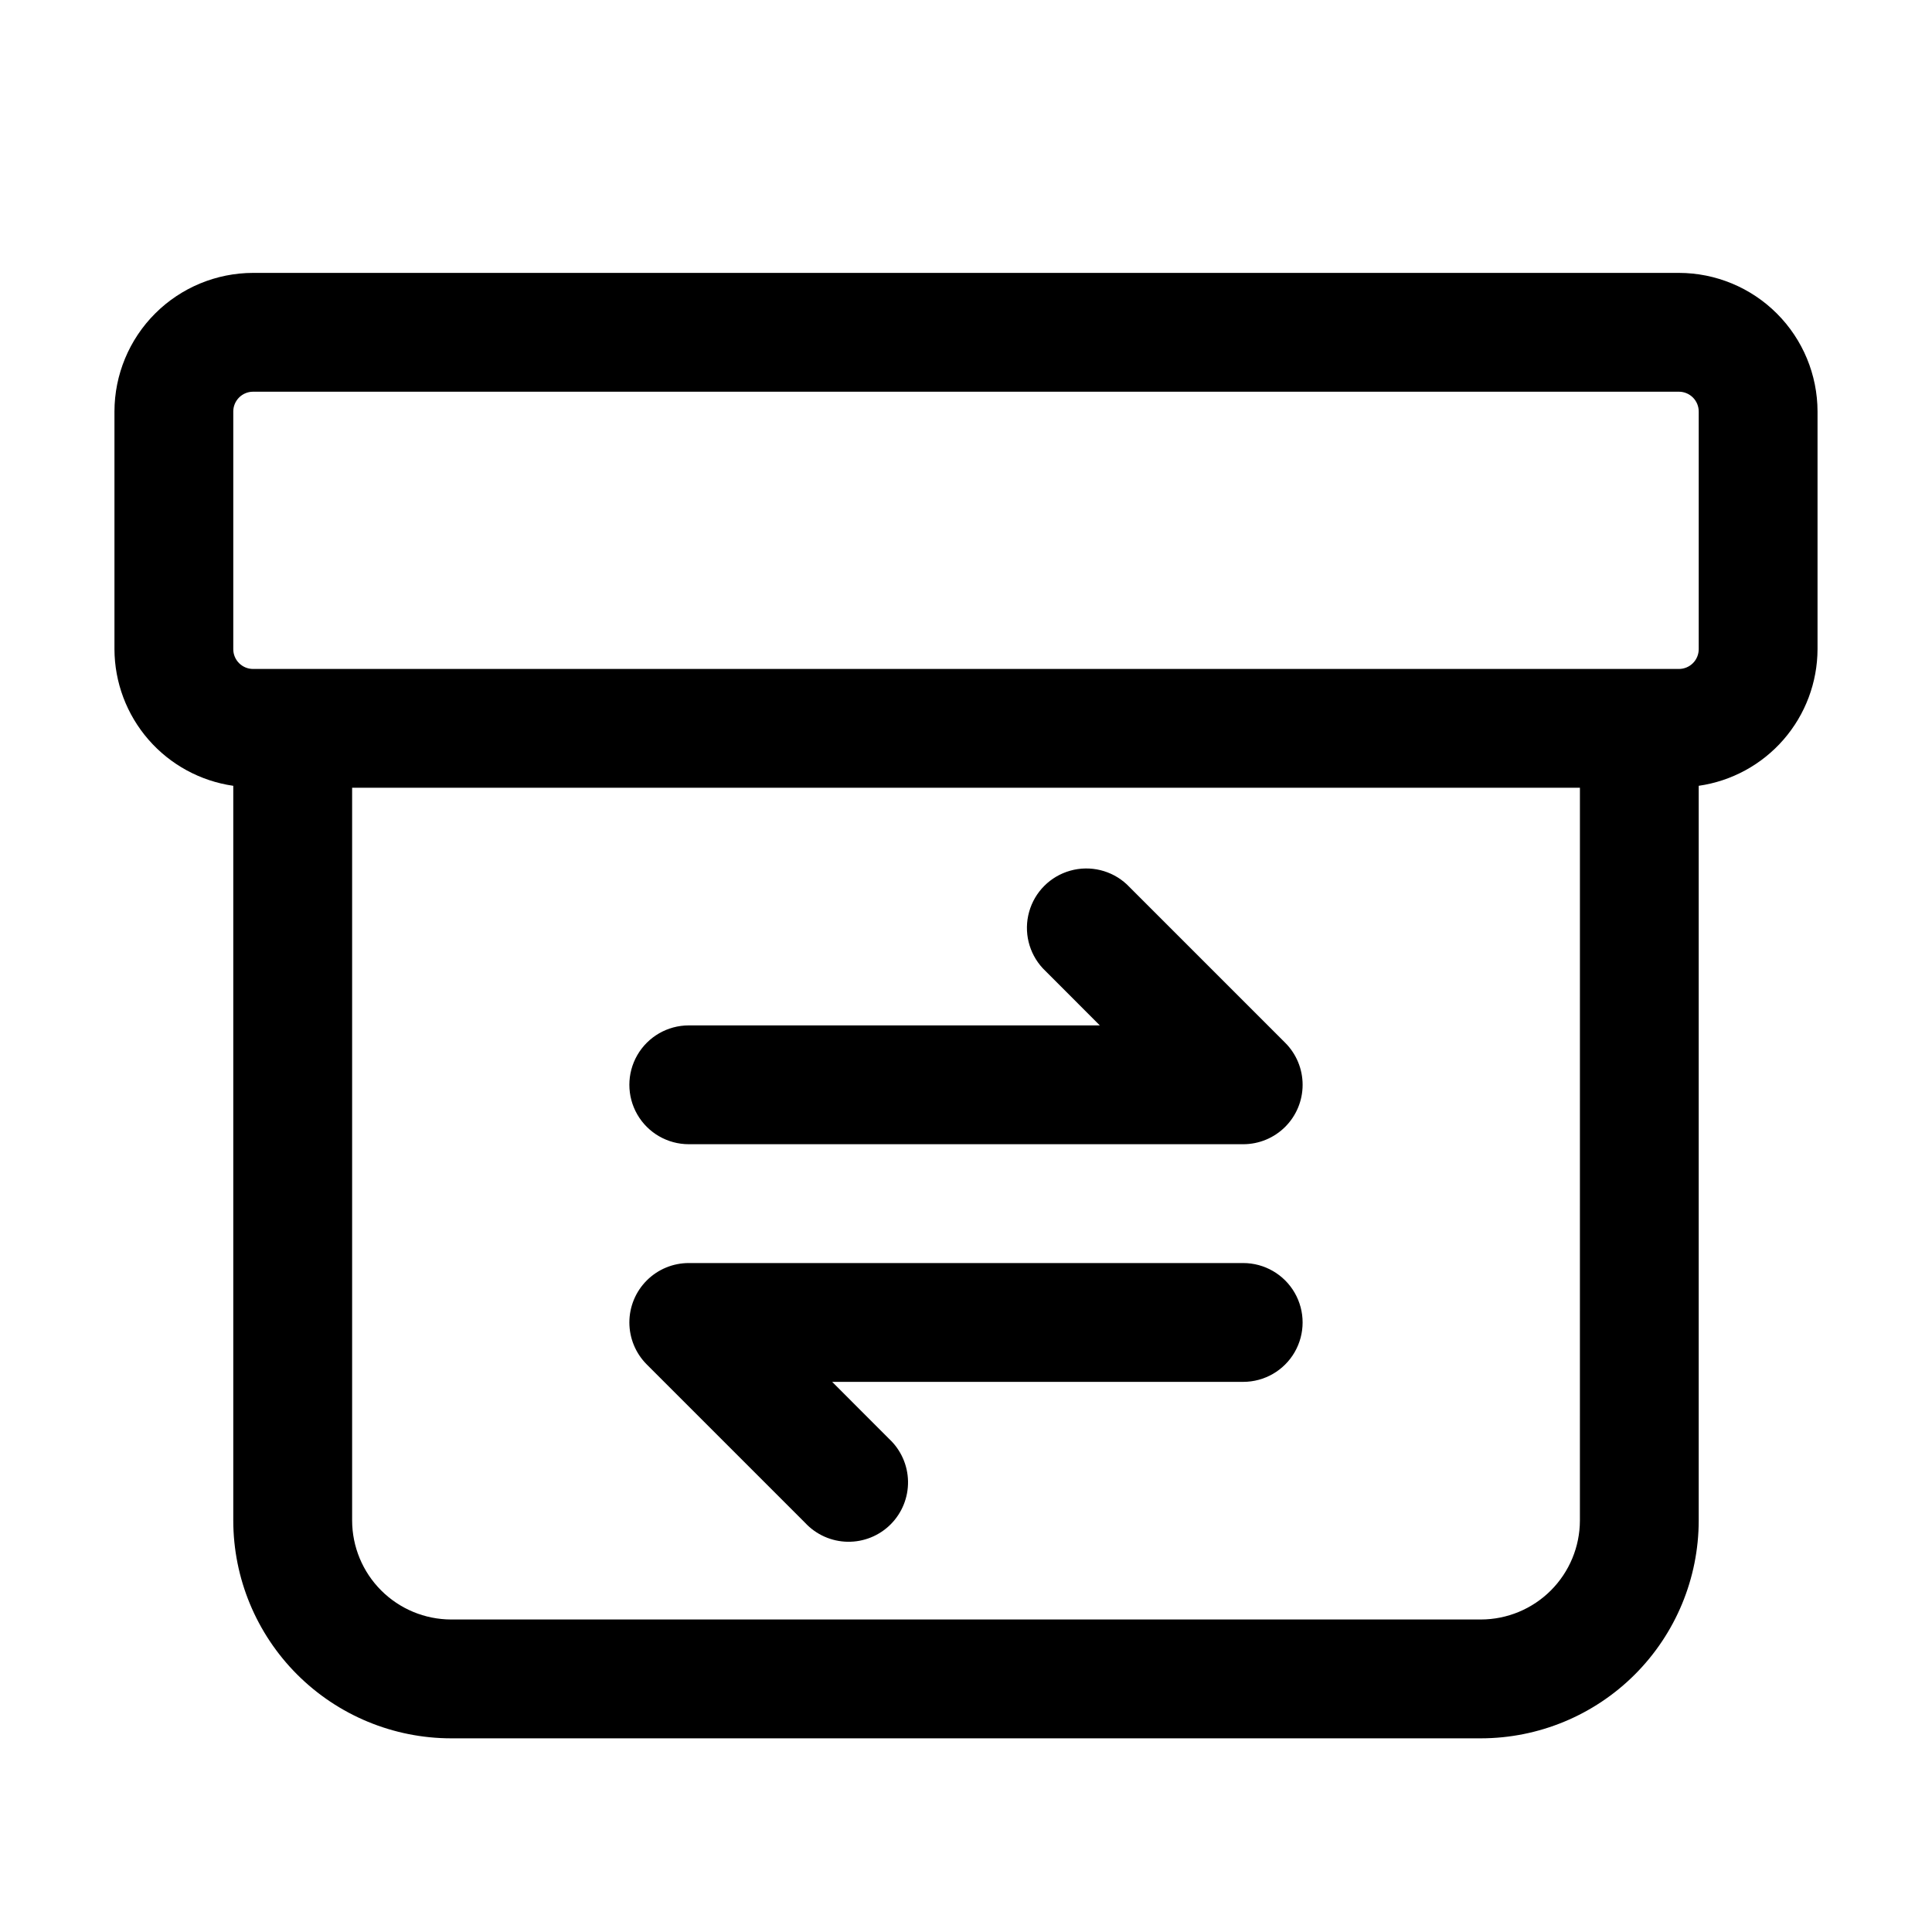
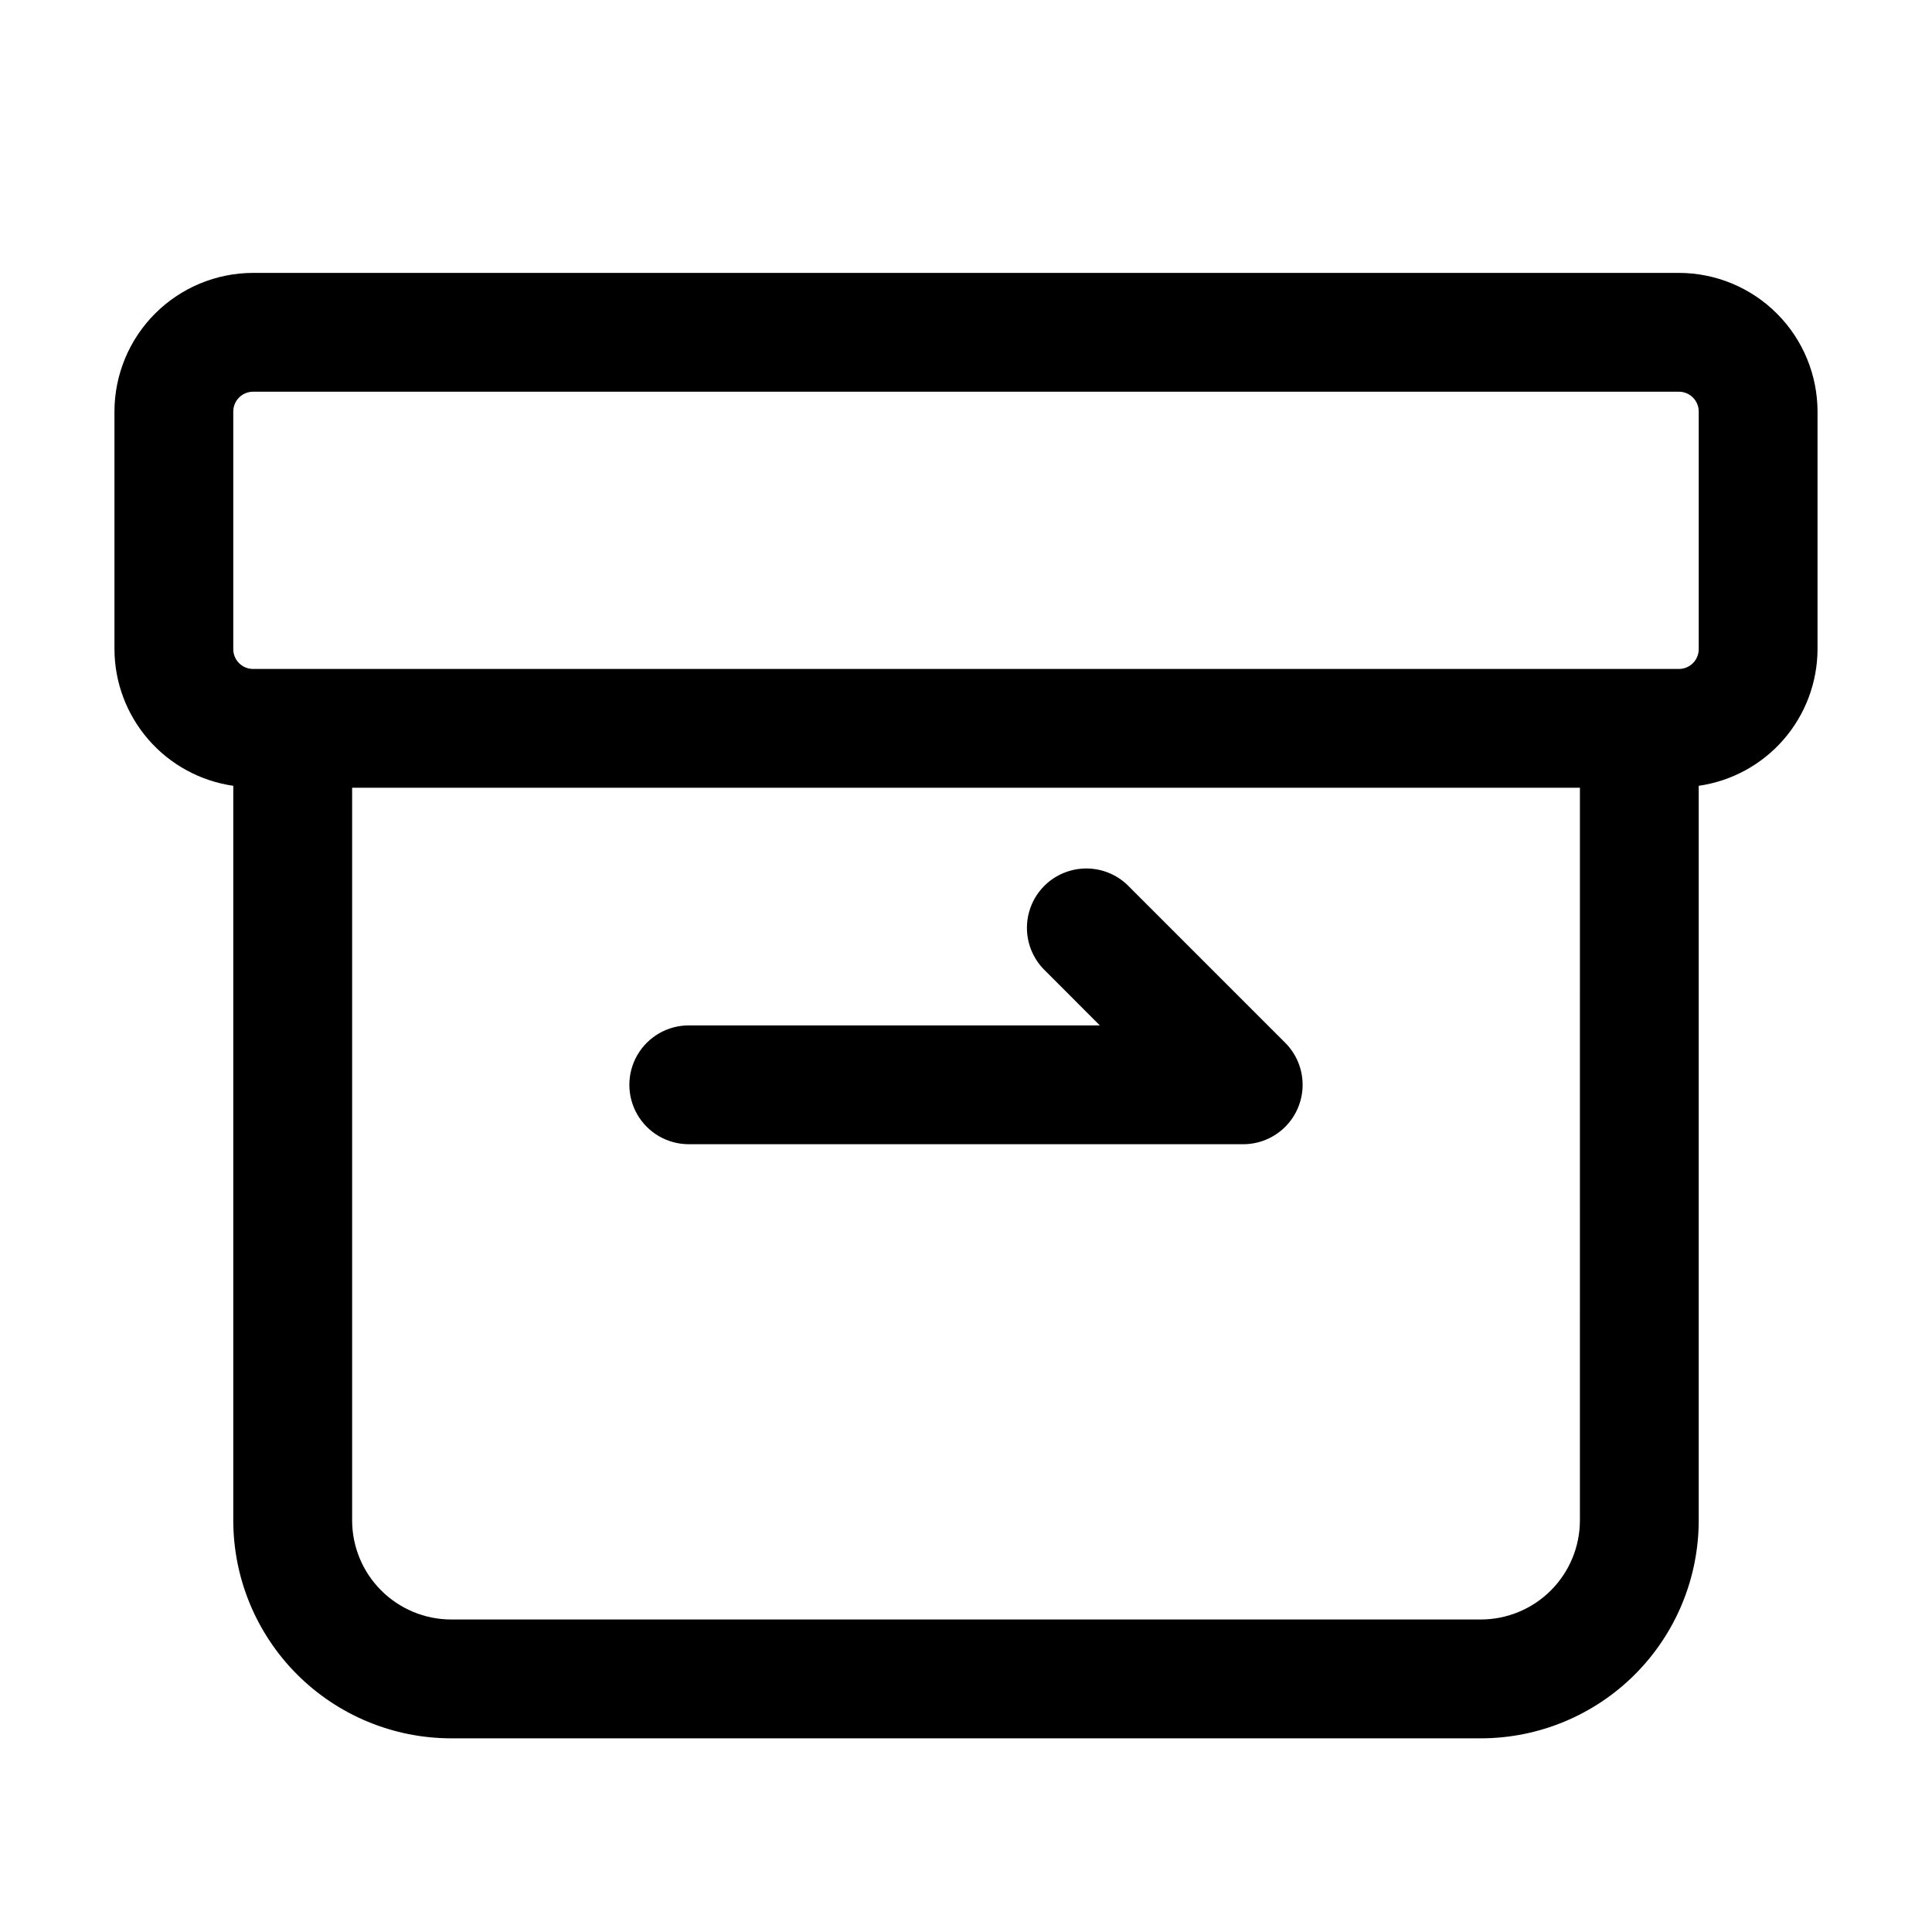
<svg xmlns="http://www.w3.org/2000/svg" fill="#000000" width="800px" height="800px" version="1.1" viewBox="144 144 512 512">
  <g>
    <path d="m588.93 216.32h-377.86c-9.738 0.012-19.078 3.887-25.965 10.773-6.887 6.887-10.762 16.227-10.773 25.965v62.977c0.027 8.809 3.227 17.316 9.008 23.965 5.781 6.648 13.762 10.996 22.48 12.246v194.7c0.012 15.309 6.098 29.984 16.922 40.809 10.824 10.824 25.5 16.91 40.809 16.922h272.9-0.004c15.309-0.012 29.984-6.098 40.809-16.922 10.824-10.824 16.91-25.5 16.922-40.809v-194.7c8.723-1.25 16.703-5.598 22.484-12.246 5.781-6.648 8.977-15.156 9.004-23.965v-62.977c-0.012-9.738-3.887-19.078-10.773-25.965-6.887-6.887-16.223-10.762-25.965-10.773zm-26.238 330.62c-0.012 6.957-2.781 13.625-7.699 18.543s-11.586 7.688-18.543 7.699h-272.89c-6.957-0.012-13.625-2.781-18.543-7.699-4.918-4.918-7.688-11.586-7.699-18.543v-194.18h325.38zm31.488-230.91v0.004c0 1.391-0.555 2.727-1.539 3.711-0.984 0.984-2.316 1.535-3.711 1.535h-377.86c-2.898 0-5.25-2.348-5.25-5.246v-62.977c0-2.898 2.352-5.25 5.25-5.25h377.86c1.395 0 2.727 0.555 3.711 1.539s1.539 2.32 1.539 3.711z" />
    <path d="m326.53 447.23h146.95c4.172-0.004 8.172-1.664 11.121-4.617 2.949-2.949 4.606-6.953 4.606-11.125 0.004-4.172-1.652-8.176-4.602-11.129l-41.984-41.984c-4.019-3.742-9.699-5.121-14.988-3.637-5.289 1.48-9.422 5.613-10.902 10.902-1.484 5.289-0.105 10.969 3.637 14.988l15.094 15.113h-108.93c-5.625 0-10.824 3-13.637 7.871-2.812 4.871-2.812 10.875 0 15.746s8.012 7.871 13.637 7.871z" />
-     <path d="m473.47 478.72h-146.95c-4.176 0.004-8.176 1.664-11.125 4.617-2.949 2.949-4.606 6.953-4.606 11.125 0 4.172 1.656 8.176 4.606 11.129l41.984 41.984h-0.004c2.914 3.125 6.973 4.934 11.242 5.008 4.273 0.074 8.391-1.59 11.41-4.609 3.019-3.019 4.684-7.141 4.609-11.41-0.074-4.273-1.883-8.328-5.008-11.242l-15.094-15.113h108.93c5.621 0 10.82-3 13.633-7.871 2.812-4.871 2.812-10.875 0-15.746s-8.012-7.871-13.633-7.871z" />
  </g>
</svg>